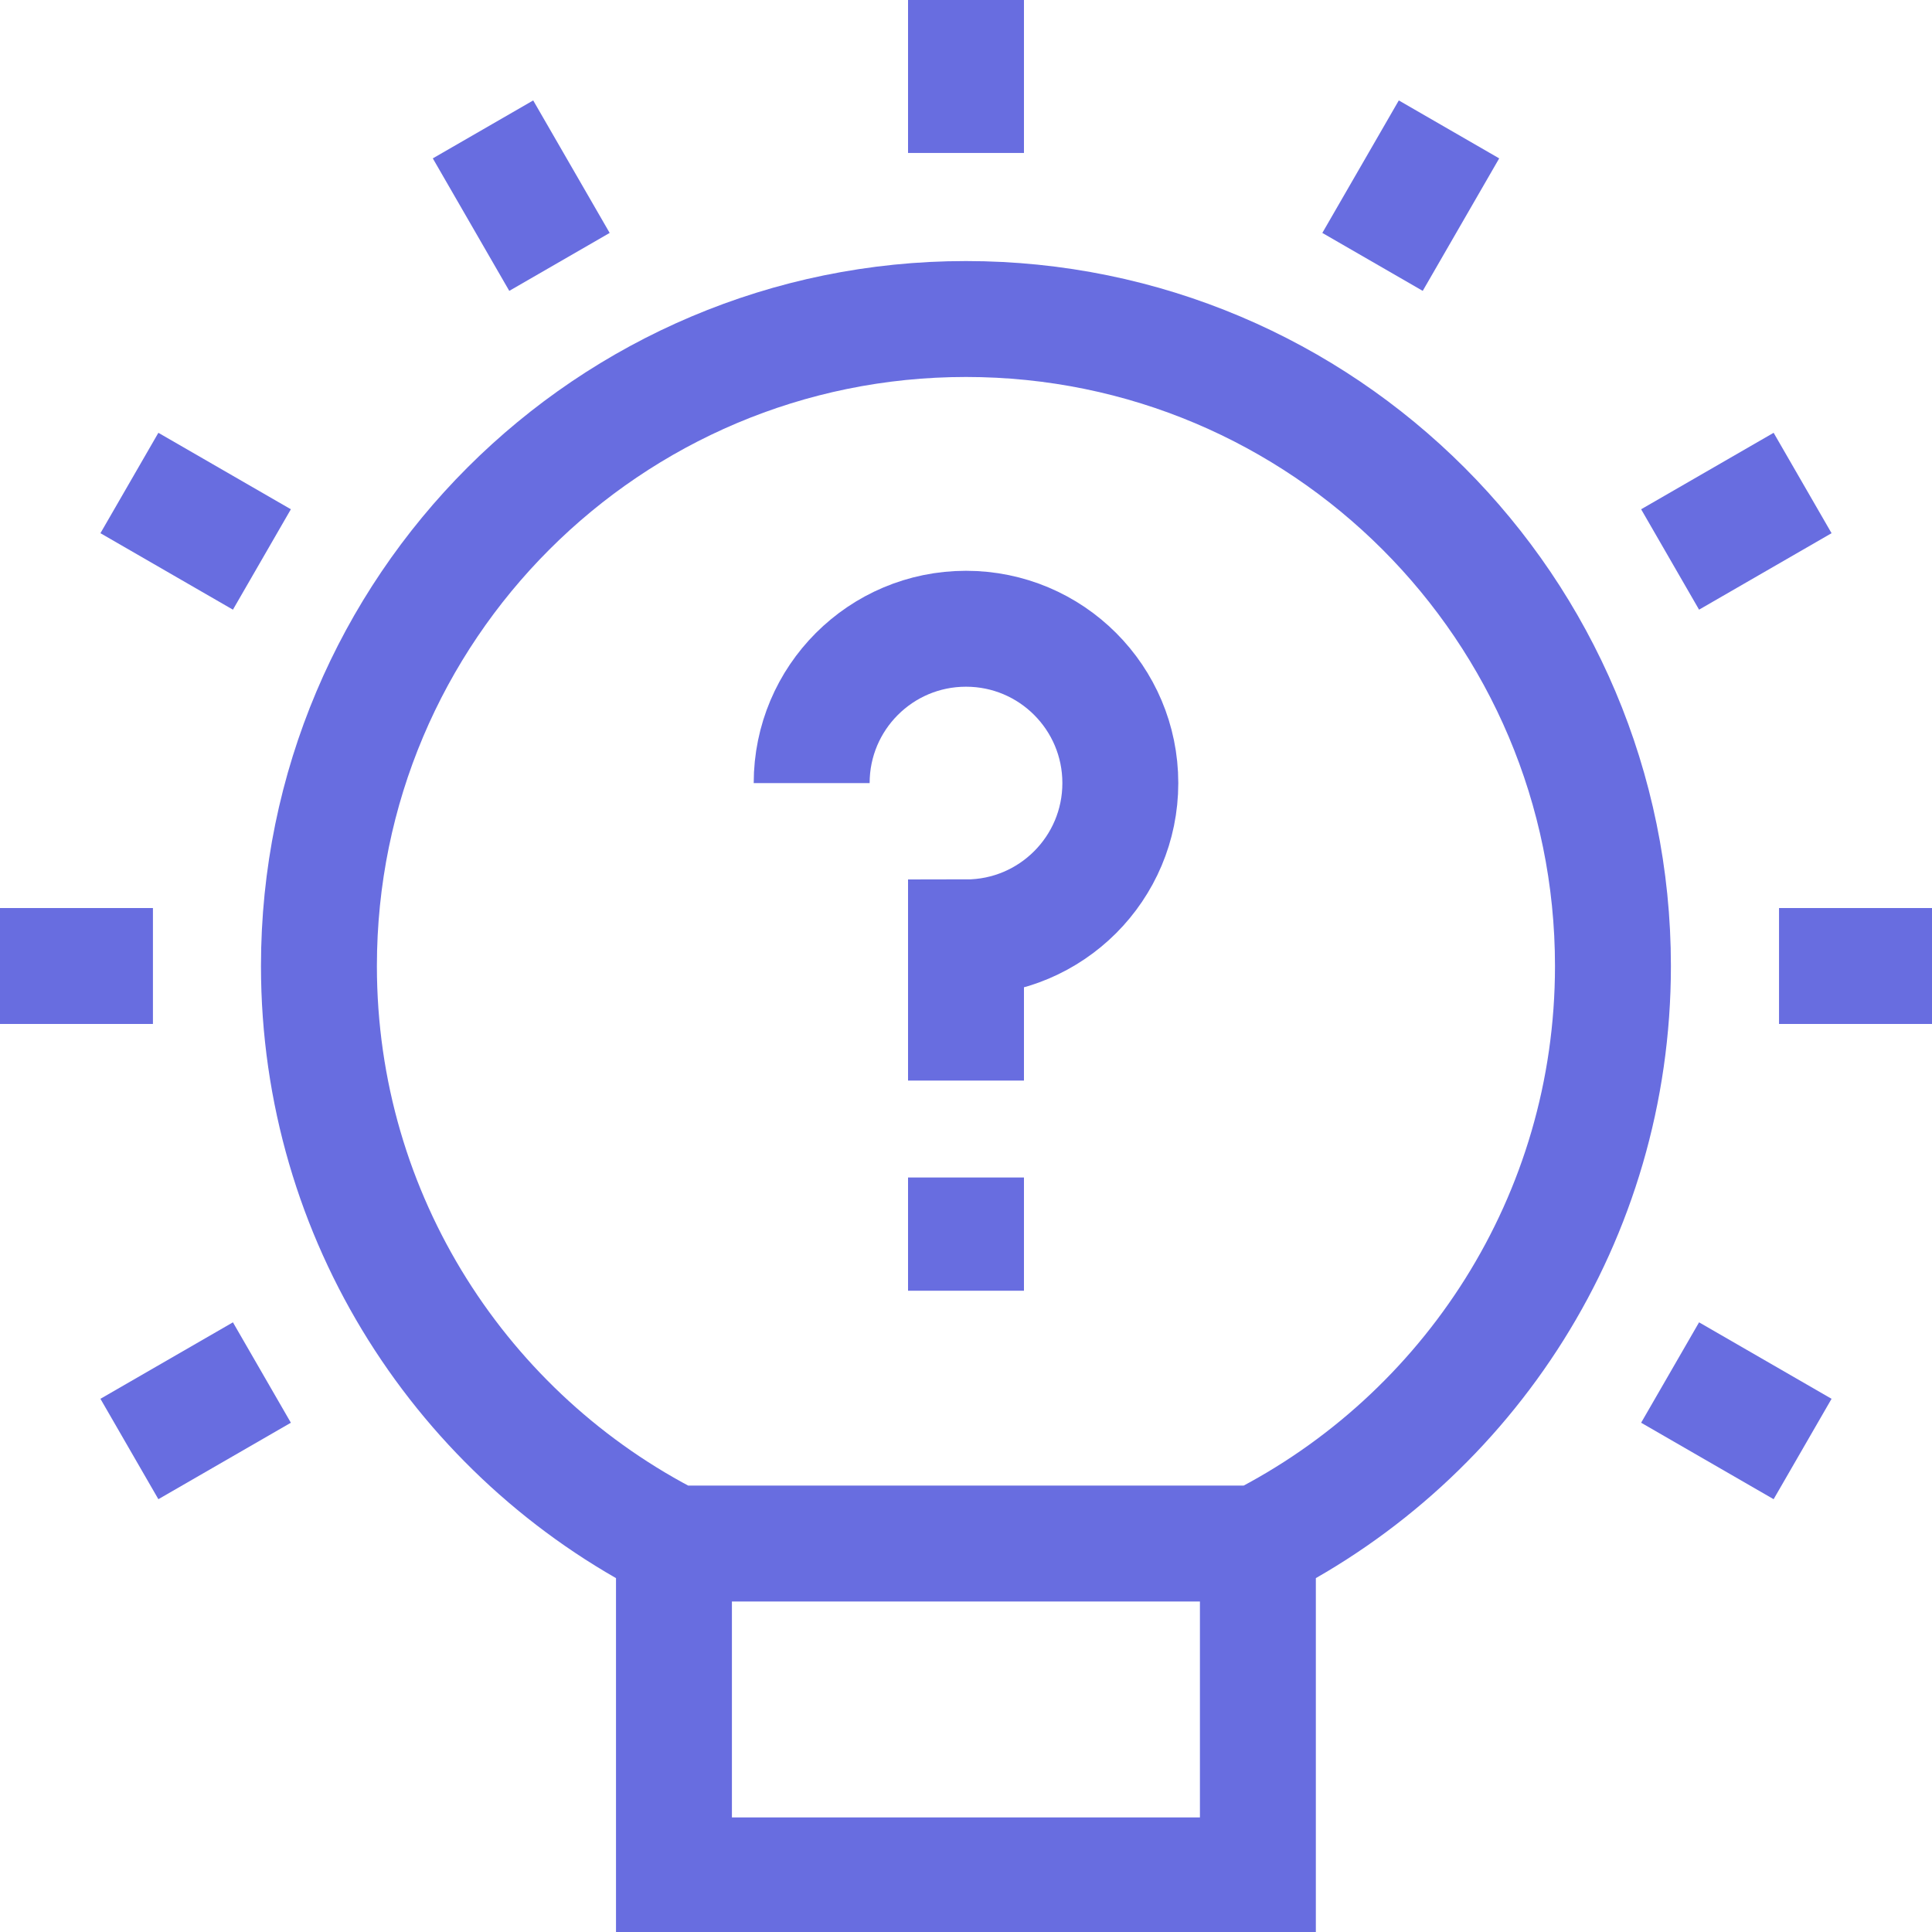
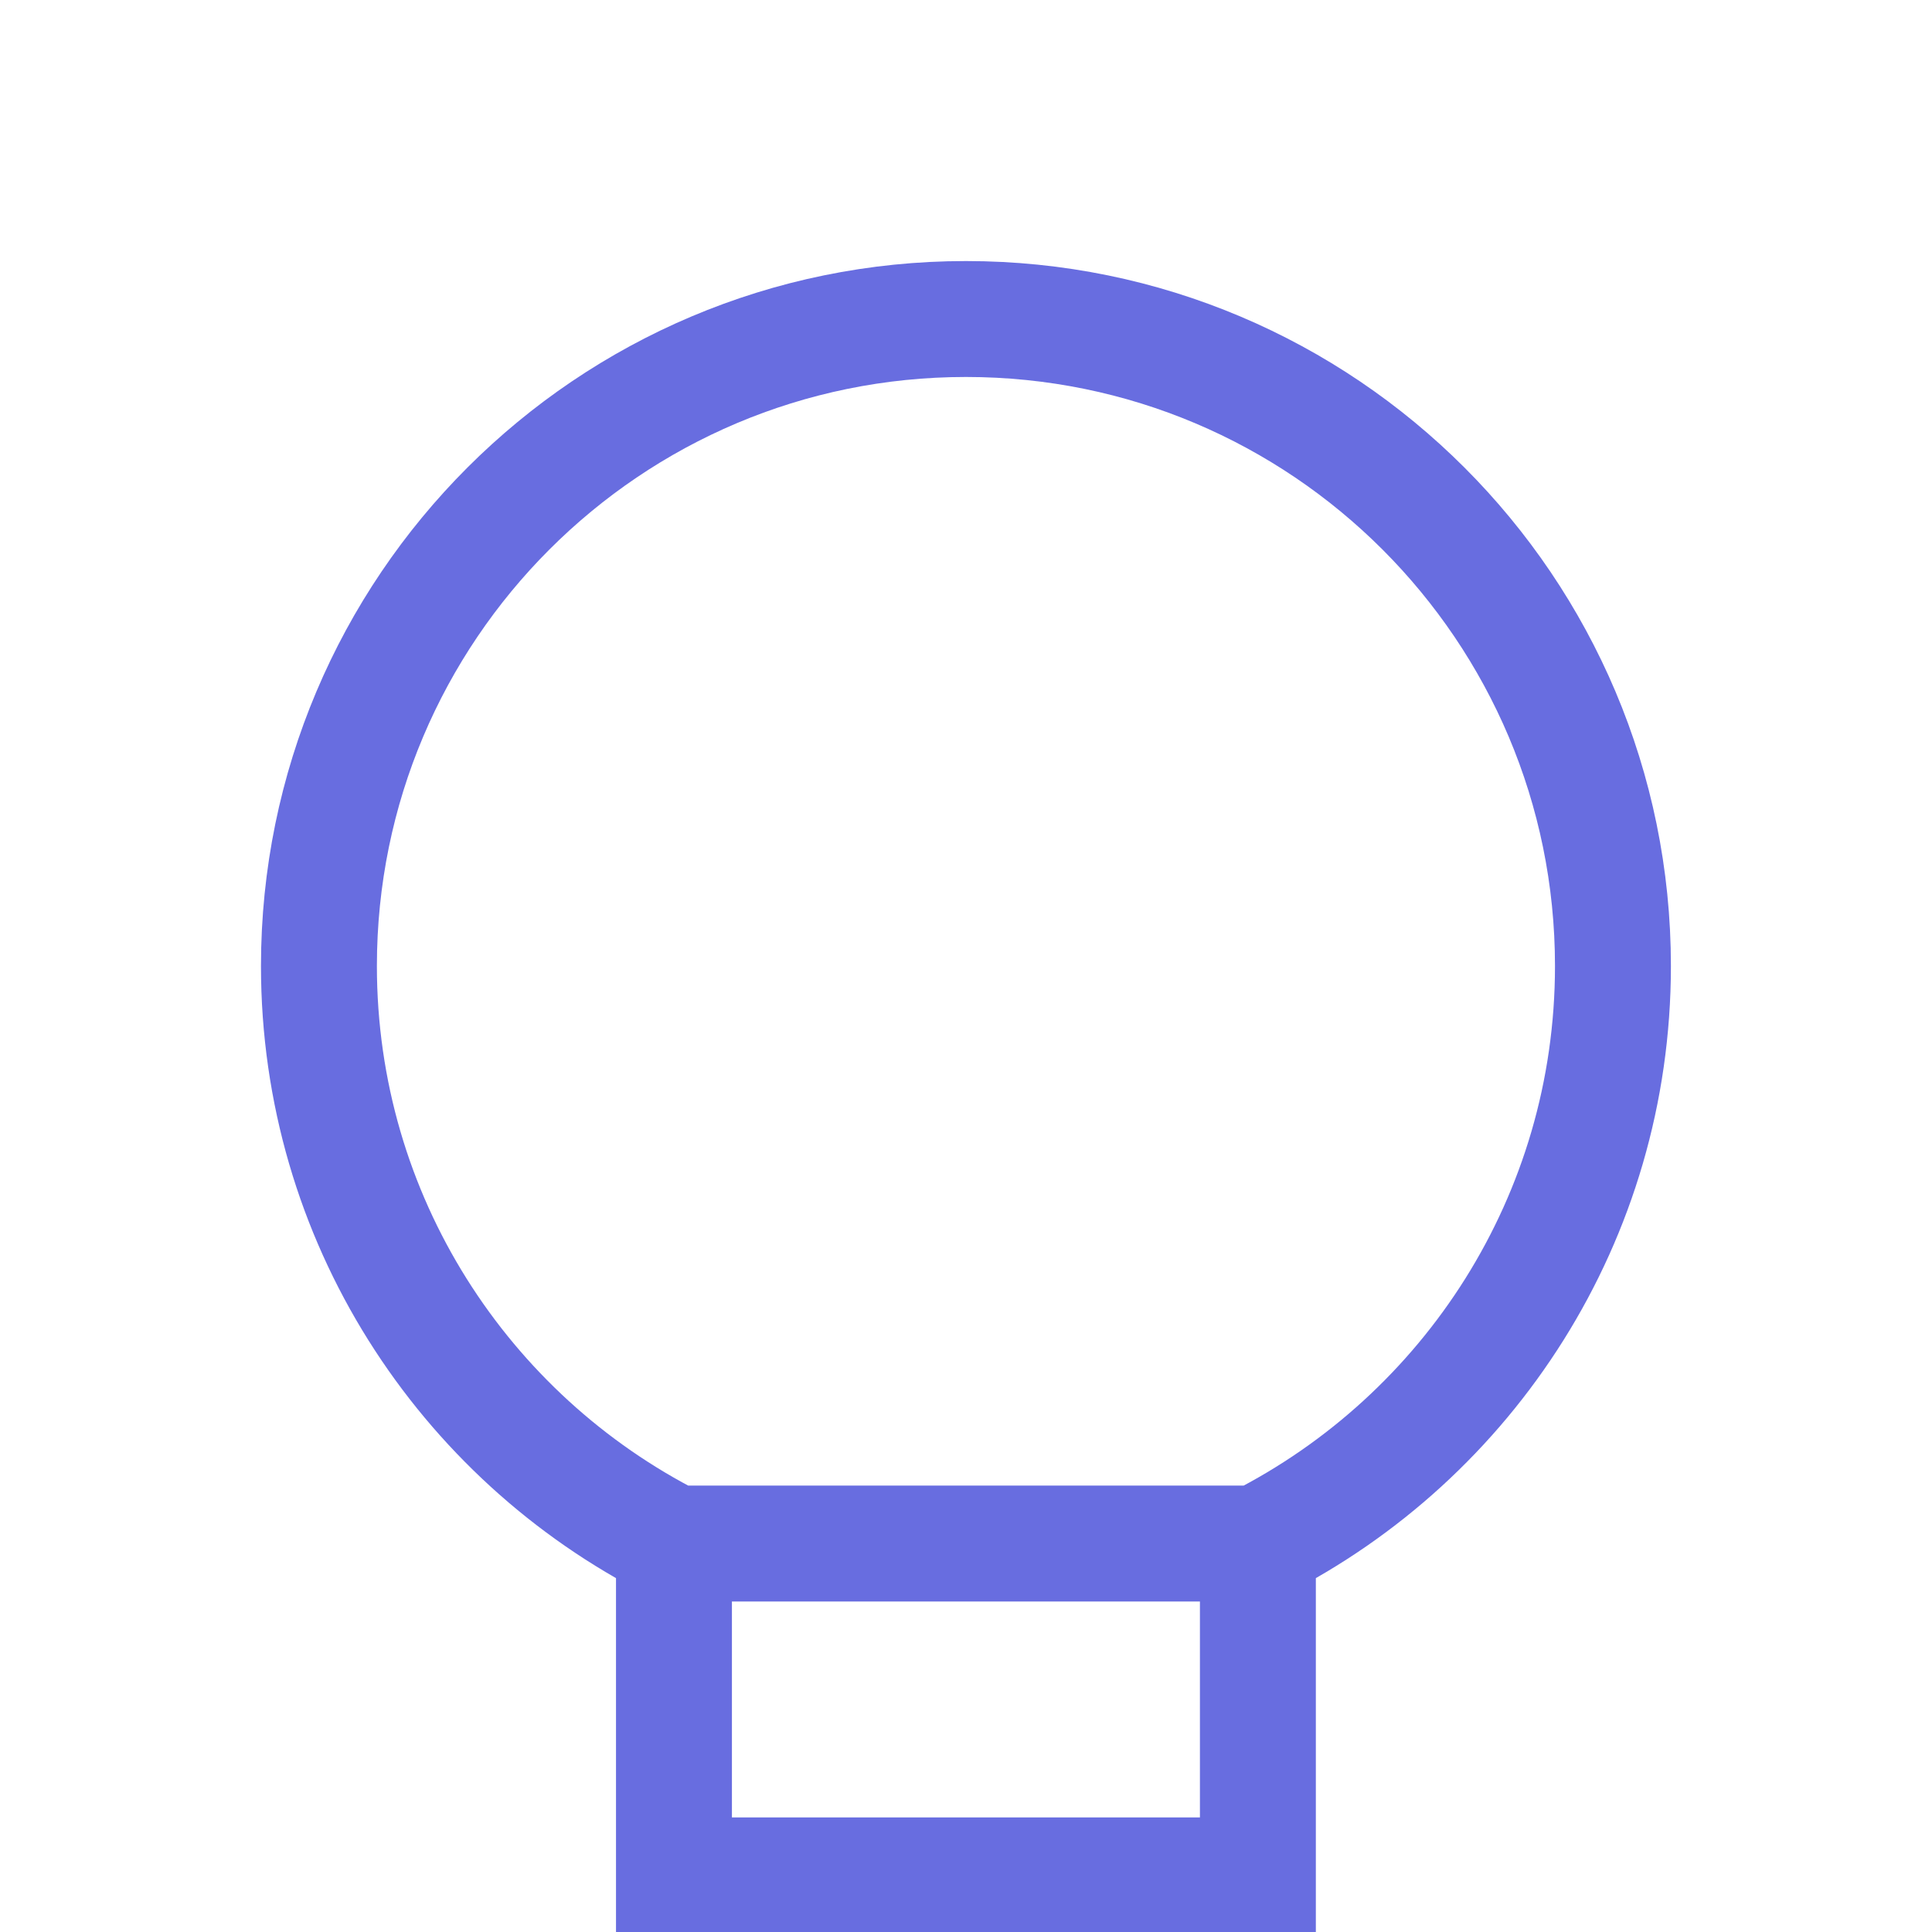
<svg xmlns="http://www.w3.org/2000/svg" width="50" height="50" viewBox="0 0 50 50" fill="none">
  <g clip-path="url(#clip0_1653_435)">
    <path d="M32.554 39.947V48.535L17.442 48.535V39.947M32.554 39.947C38.006 37.185 41.743 31.529 41.743 25C41.743 15.752 34.246 8.256 24.998 8.256C15.751 8.256 8.254 15.752 8.254 25C8.254 31.529 11.991 37.185 17.442 39.947M32.554 39.947H17.442" stroke="#686DE0" stroke-width="3" stroke-miterlimit="10" />
-     <path d="M21.006 20.266C21.006 18.06 22.794 16.272 25 16.272C27.206 16.272 28.994 18.06 28.994 20.266C28.994 22.472 27.206 24.26 25 24.26V27.965M25 30.474V33.404M3.958 25H0M6.778 35.521L3.349 37.5M43.222 35.521L46.651 37.5M46.041 25H50M43.222 14.479L46.651 12.5M35.521 6.778L37.5 3.349M25 3.959V0M14.479 6.778L12.5 3.349M6.778 14.479L3.349 12.5" stroke="#686DE0" stroke-width="3" stroke-miterlimit="10" />
  </g>
  <defs>
    <clipPath id="clip0_1653_435">
      <rect width="50" height="50" fill="white" />
    </clipPath>
  </defs>
</svg>